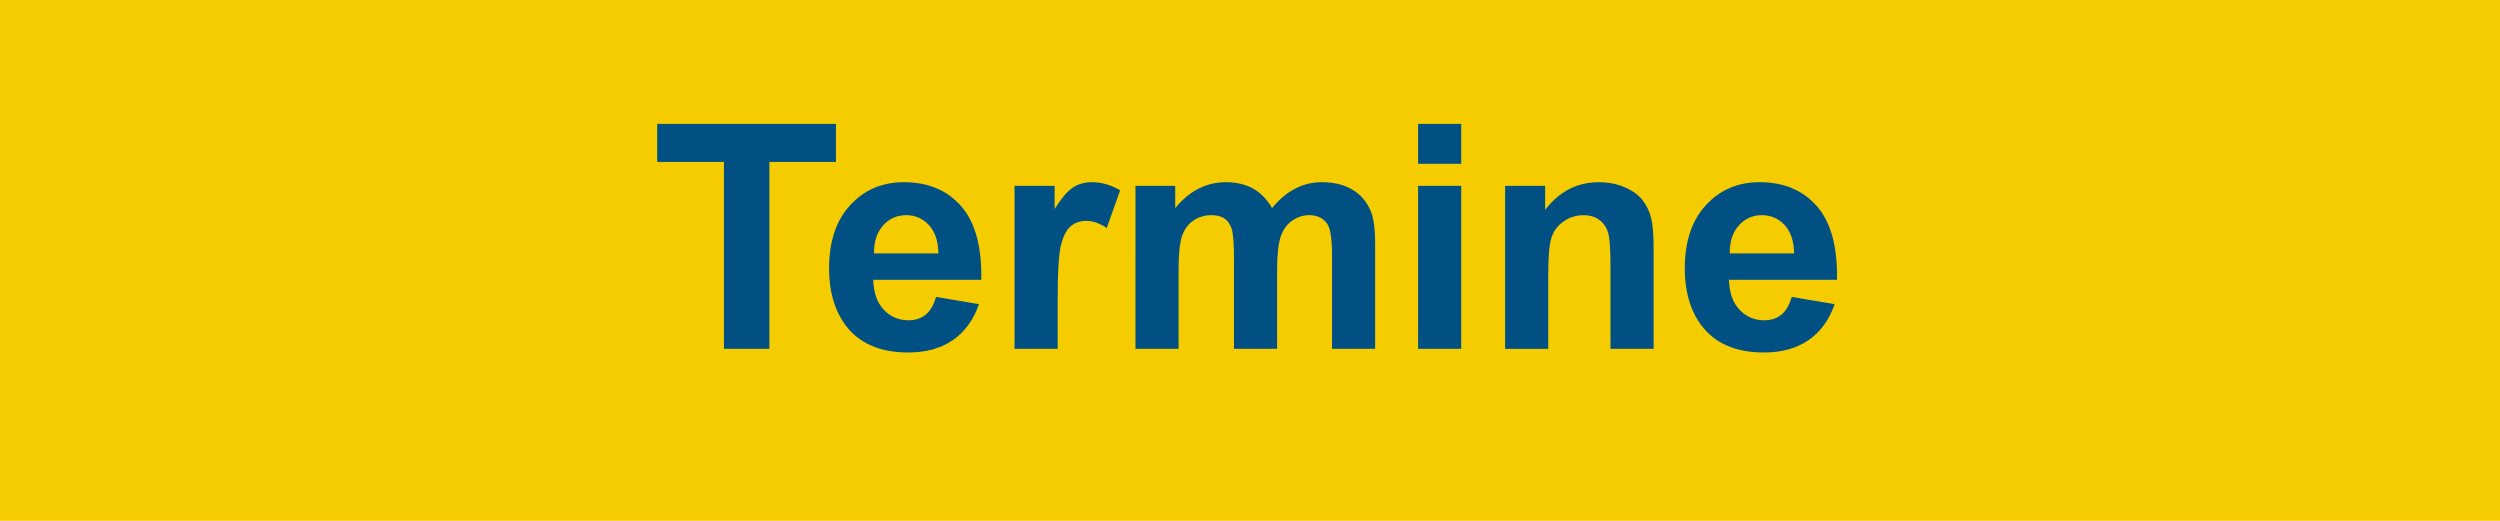
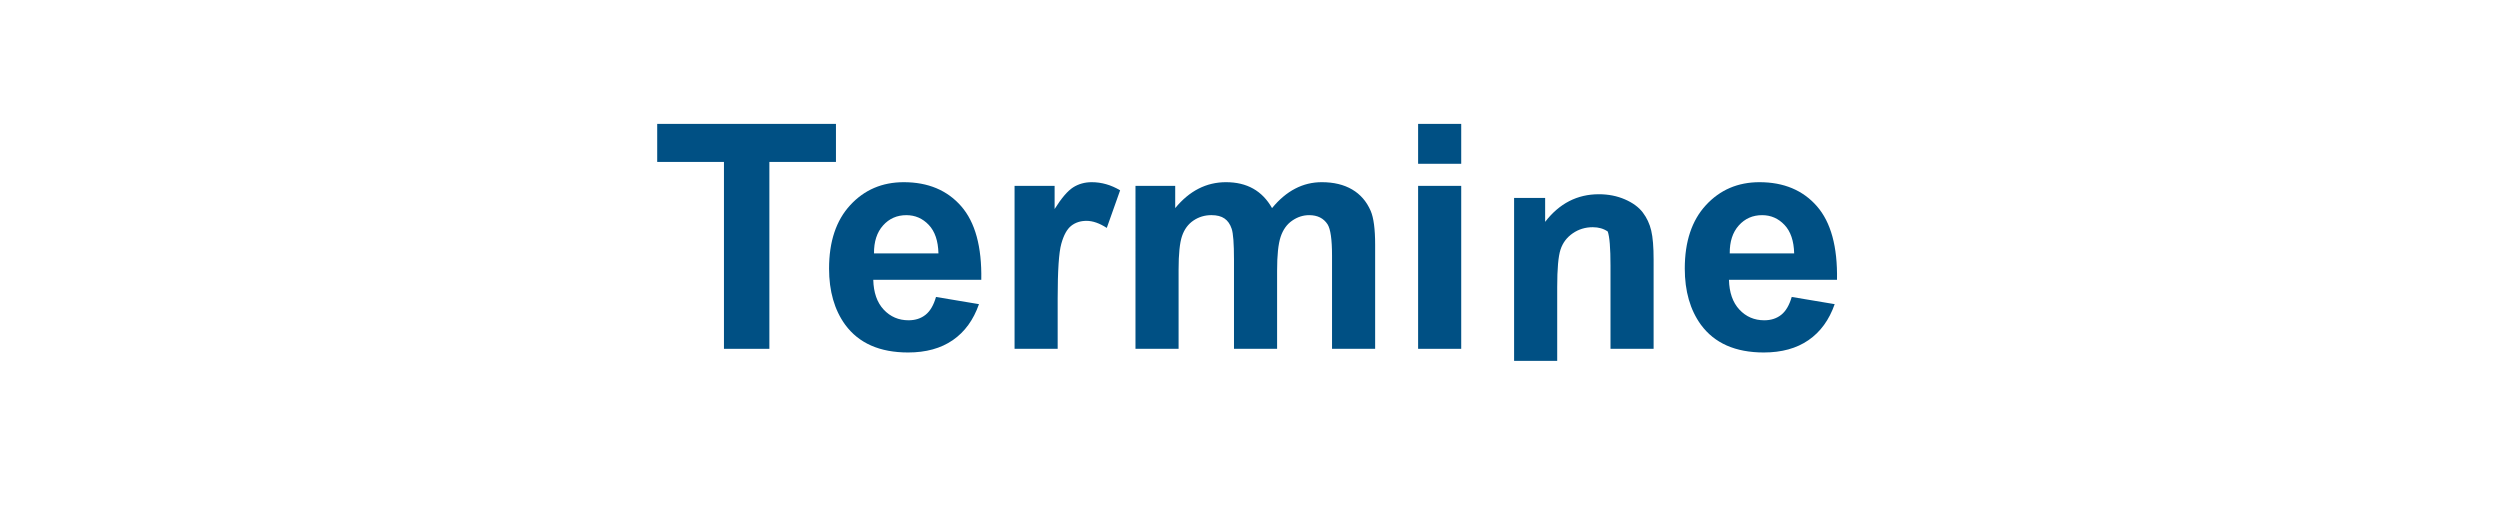
<svg xmlns="http://www.w3.org/2000/svg" version="1.1" id="Layer_1" x="0px" y="0px" width="144px" height="30px" viewBox="0 0 144 30" enable-background="new 0 0 144 30" xml:space="preserve">
  <g id="Layer_2">
-     <rect fill="#F4CC00" width="144" height="30" />
-   </g>
+     </g>
  <g id="Layer_1_1_">
    <g enable-background="new    ">
      <path fill="#005084" d="M41.7,20.092V9.327h-3.845V7.136h10.296v2.191h-3.835v10.765H41.7z" />
      <path fill="#005084" d="M53.914,17.104l2.475,0.415c-0.318,0.908-0.82,1.599-1.507,2.073c-0.687,0.474-1.545,0.711-2.576,0.711    c-1.632,0-2.84-0.533-3.624-1.6c-0.619-0.854-0.928-1.933-0.928-3.234c0-1.556,0.407-2.773,1.22-3.654    c0.813-0.881,1.841-1.321,3.084-1.321c1.396,0,2.498,0.461,3.306,1.383c0.807,0.922,1.193,2.335,1.158,4.238h-6.222    c0.018,0.736,0.218,1.309,0.601,1.719c0.383,0.409,0.86,0.614,1.432,0.614c0.389,0,0.716-0.106,0.981-0.318    S53.778,17.576,53.914,17.104z M54.055,14.595c-0.018-0.719-0.203-1.266-0.557-1.64s-0.784-0.562-1.291-0.562    c-0.542,0-0.99,0.198-1.343,0.593s-0.527,0.931-0.521,1.608H54.055z" />
      <path fill="#005084" d="M60.922,20.092h-2.483v-9.386h2.307v1.334c0.395-0.63,0.75-1.045,1.065-1.246    c0.315-0.2,0.673-0.3,1.074-0.3c0.565,0,1.11,0.156,1.635,0.468l-0.769,2.166c-0.418-0.271-0.808-0.407-1.167-0.407    c-0.348,0-0.642,0.096-0.884,0.287c-0.242,0.192-0.432,0.538-0.57,1.039c-0.139,0.501-0.208,1.55-0.208,3.146V20.092z" />
      <path fill="#005084" d="M65.403,10.706h2.289v1.281c0.819-0.995,1.794-1.493,2.926-1.493c0.601,0,1.122,0.123,1.564,0.371    c0.441,0.247,0.805,0.621,1.088,1.122c0.412-0.501,0.856-0.875,1.334-1.122c0.477-0.248,0.986-0.371,1.529-0.371    c0.689,0,1.271,0.14,1.75,0.42c0.477,0.279,0.833,0.69,1.068,1.232c0.172,0.4,0.257,1.049,0.257,1.944v6.001h-2.483v-5.364    c0-0.932-0.086-1.532-0.256-1.804c-0.23-0.354-0.584-0.53-1.061-0.53c-0.348,0-0.676,0.106-0.981,0.318    c-0.307,0.212-0.527,0.523-0.663,0.933s-0.203,1.057-0.203,1.939v4.508h-2.483v-5.144c0-0.913-0.044-1.503-0.133-1.768    c-0.088-0.266-0.225-0.463-0.411-0.592c-0.186-0.13-0.438-0.195-0.756-0.195c-0.383,0-0.728,0.104-1.034,0.31    c-0.306,0.206-0.526,0.504-0.658,0.893c-0.133,0.389-0.199,1.034-0.199,1.936v4.561h-2.483V10.706z" />
      <path fill="#005084" d="M81.683,9.434V7.136h2.483v2.298H81.683z M81.683,20.092v-9.386h2.483v9.386H81.683z" />
-       <path fill="#005084" d="M95.248,20.092h-2.483v-4.79c0-1.014-0.053-1.669-0.159-1.967c-0.105-0.297-0.278-0.528-0.517-0.693    c-0.239-0.165-0.526-0.248-0.862-0.248c-0.43,0-0.816,0.118-1.157,0.354c-0.342,0.236-0.576,0.549-0.702,0.938    c-0.127,0.389-0.19,1.107-0.19,2.156v4.251h-2.483v-9.386H89v1.379c0.818-1.061,1.85-1.591,3.094-1.591    c0.547,0,1.048,0.099,1.502,0.296c0.453,0.197,0.797,0.449,1.029,0.756c0.232,0.306,0.395,0.653,0.486,1.043    c0.092,0.389,0.137,0.945,0.137,1.67V20.092z" />
+       <path fill="#005084" d="M95.248,20.092h-2.483v-4.79c0-1.014-0.053-1.669-0.159-1.967c-0.239-0.165-0.526-0.248-0.862-0.248c-0.43,0-0.816,0.118-1.157,0.354c-0.342,0.236-0.576,0.549-0.702,0.938    c-0.127,0.389-0.19,1.107-0.19,2.156v4.251h-2.483v-9.386H89v1.379c0.818-1.061,1.85-1.591,3.094-1.591    c0.547,0,1.048,0.099,1.502,0.296c0.453,0.197,0.797,0.449,1.029,0.756c0.232,0.306,0.395,0.653,0.486,1.043    c0.092,0.389,0.137,0.945,0.137,1.67V20.092z" />
      <path fill="#005084" d="M103.203,17.104l2.475,0.415c-0.318,0.908-0.82,1.599-1.508,2.073c-0.686,0.474-1.545,0.711-2.576,0.711    c-1.632,0-2.84-0.533-3.623-1.6c-0.619-0.854-0.928-1.933-0.928-3.234c0-1.556,0.406-2.773,1.219-3.654    c0.814-0.881,1.842-1.321,3.085-1.321c1.396,0,2.498,0.461,3.306,1.383c0.807,0.922,1.193,2.335,1.158,4.238h-6.223    c0.018,0.736,0.219,1.309,0.602,1.719c0.383,0.409,0.859,0.614,1.432,0.614c0.389,0,0.715-0.106,0.98-0.318    S103.066,17.576,103.203,17.104z M103.344,14.595c-0.018-0.719-0.203-1.266-0.557-1.64s-0.783-0.562-1.29-0.562    c-0.542,0-0.989,0.198-1.343,0.593s-0.527,0.931-0.521,1.608H103.344z" />
    </g>
  </g>
</svg>